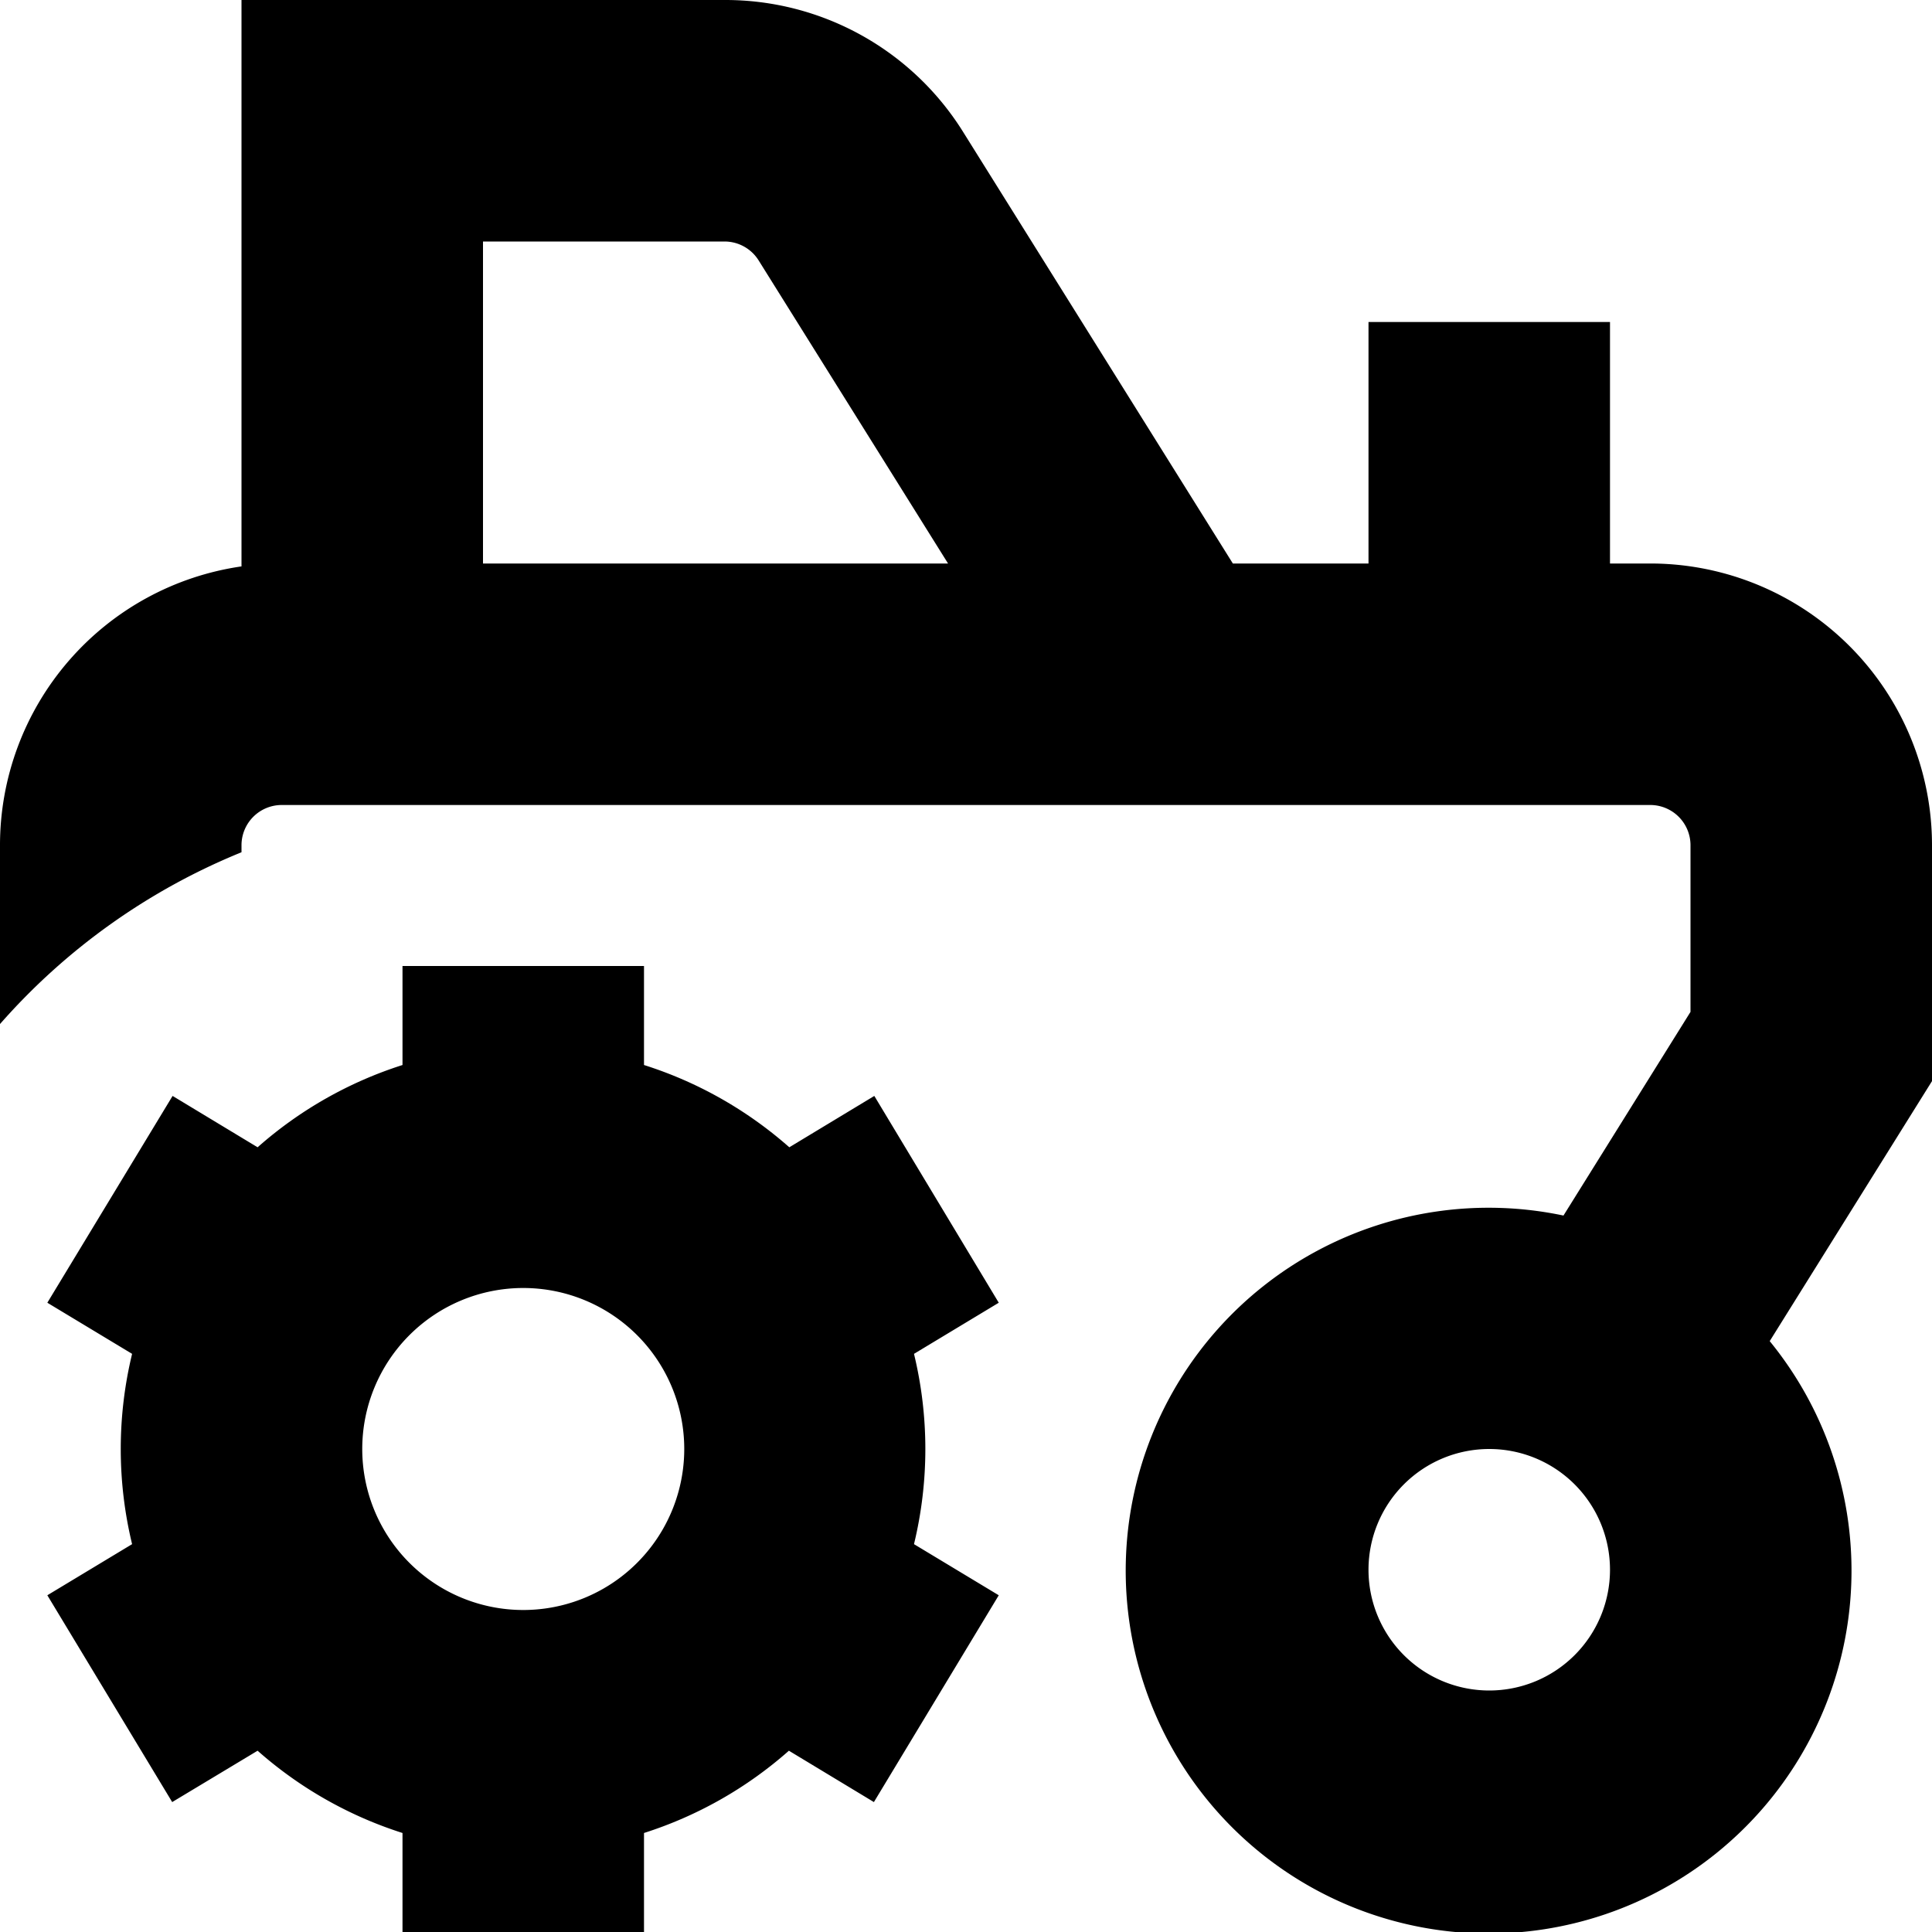
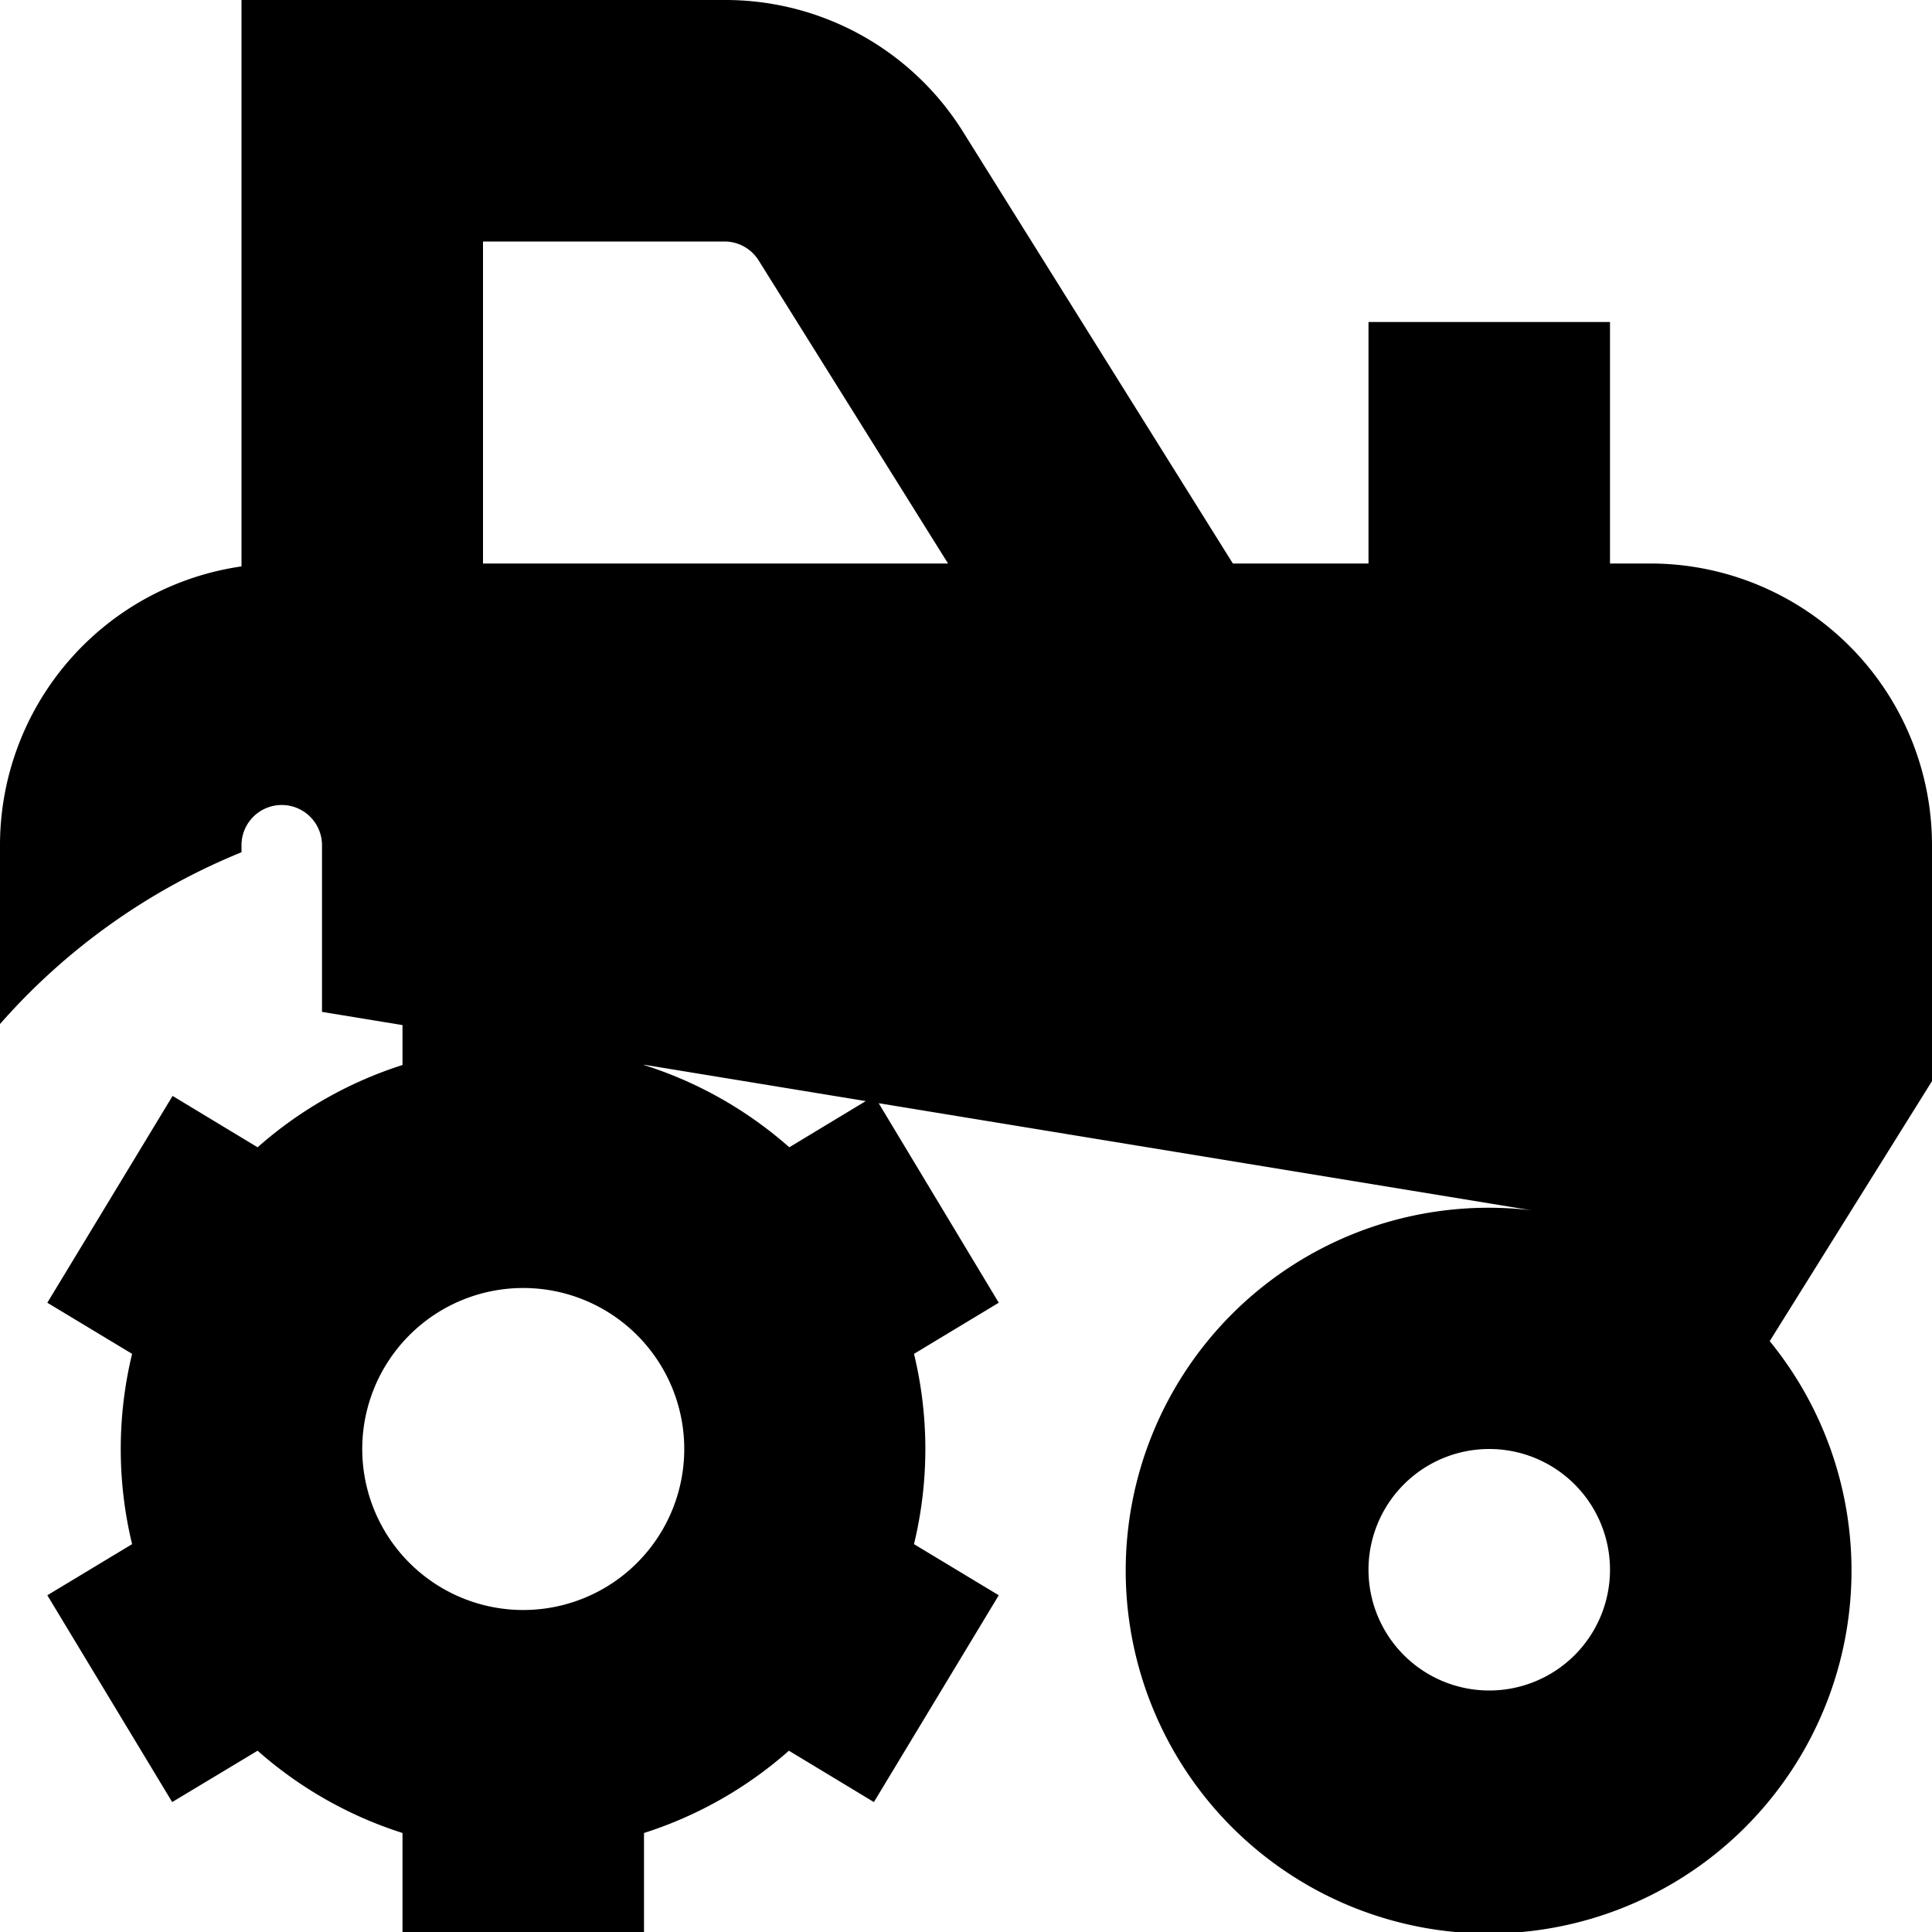
<svg xmlns="http://www.w3.org/2000/svg" id="Layer_1" data-name="Layer 1" viewBox="0 0 24 24" width="512" height="512">
-   <path d="M10.861,13.614l-1.056.638A5.013,5.013,0,0,0,8,13.23V12H5v1.23A5.013,5.013,0,0,0,3.2,14.252l-1.056-.638L.588,16.183l1.053.635a5.025,5.025,0,0,0,0,2.364l-1.053.635,1.551,2.569L3.2,21.748A5.013,5.013,0,0,0,5,22.77V24H8V22.77a5.013,5.013,0,0,0,1.8-1.022l1.056.638,1.551-2.569-1.053-.635a5.025,5.025,0,0,0,0-2.364l1.053-.635ZM6.5,20a2,2,0,1,1,2-2A2,2,0,0,1,6.5,20ZM24,10.5A3.5,3.5,0,0,0,20.5,7H20V4H17V7H15.315L11.968,1.645A3.48,3.48,0,0,0,9,0H3V7.036A3.5,3.5,0,0,0,0,10.5v2.221a8.007,8.007,0,0,1,3-2.134V10.5a.5.5,0,0,1,.5-.5h17a.5.5,0,0,1,.5.5v2.07L19.422,15.1a4.508,4.508,0,1,0,2.562,1.56L24,13.43ZM6,7V3H9a.5.5,0,0,1,.424.235L11.777,7ZM18.5,21A1.5,1.5,0,1,1,20,19.5,1.5,1.5,0,0,1,18.5,21Z" />
+   <path d="M10.861,13.614l-1.056.638A5.013,5.013,0,0,0,8,13.23V12H5v1.23A5.013,5.013,0,0,0,3.2,14.252l-1.056-.638L.588,16.183l1.053.635a5.025,5.025,0,0,0,0,2.364l-1.053.635,1.551,2.569L3.2,21.748A5.013,5.013,0,0,0,5,22.77V24H8V22.77a5.013,5.013,0,0,0,1.8-1.022l1.056.638,1.551-2.569-1.053-.635a5.025,5.025,0,0,0,0-2.364l1.053-.635ZM6.5,20a2,2,0,1,1,2-2A2,2,0,0,1,6.5,20ZM24,10.5A3.5,3.5,0,0,0,20.5,7H20V4H17V7H15.315L11.968,1.645A3.48,3.48,0,0,0,9,0H3V7.036A3.5,3.5,0,0,0,0,10.5v2.221a8.007,8.007,0,0,1,3-2.134V10.5a.5.5,0,0,1,.5-.5a.5.5,0,0,1,.5.5v2.07L19.422,15.1a4.508,4.508,0,1,0,2.562,1.56L24,13.43ZM6,7V3H9a.5.5,0,0,1,.424.235L11.777,7ZM18.5,21A1.5,1.5,0,1,1,20,19.5,1.5,1.5,0,0,1,18.5,21Z" />
</svg>